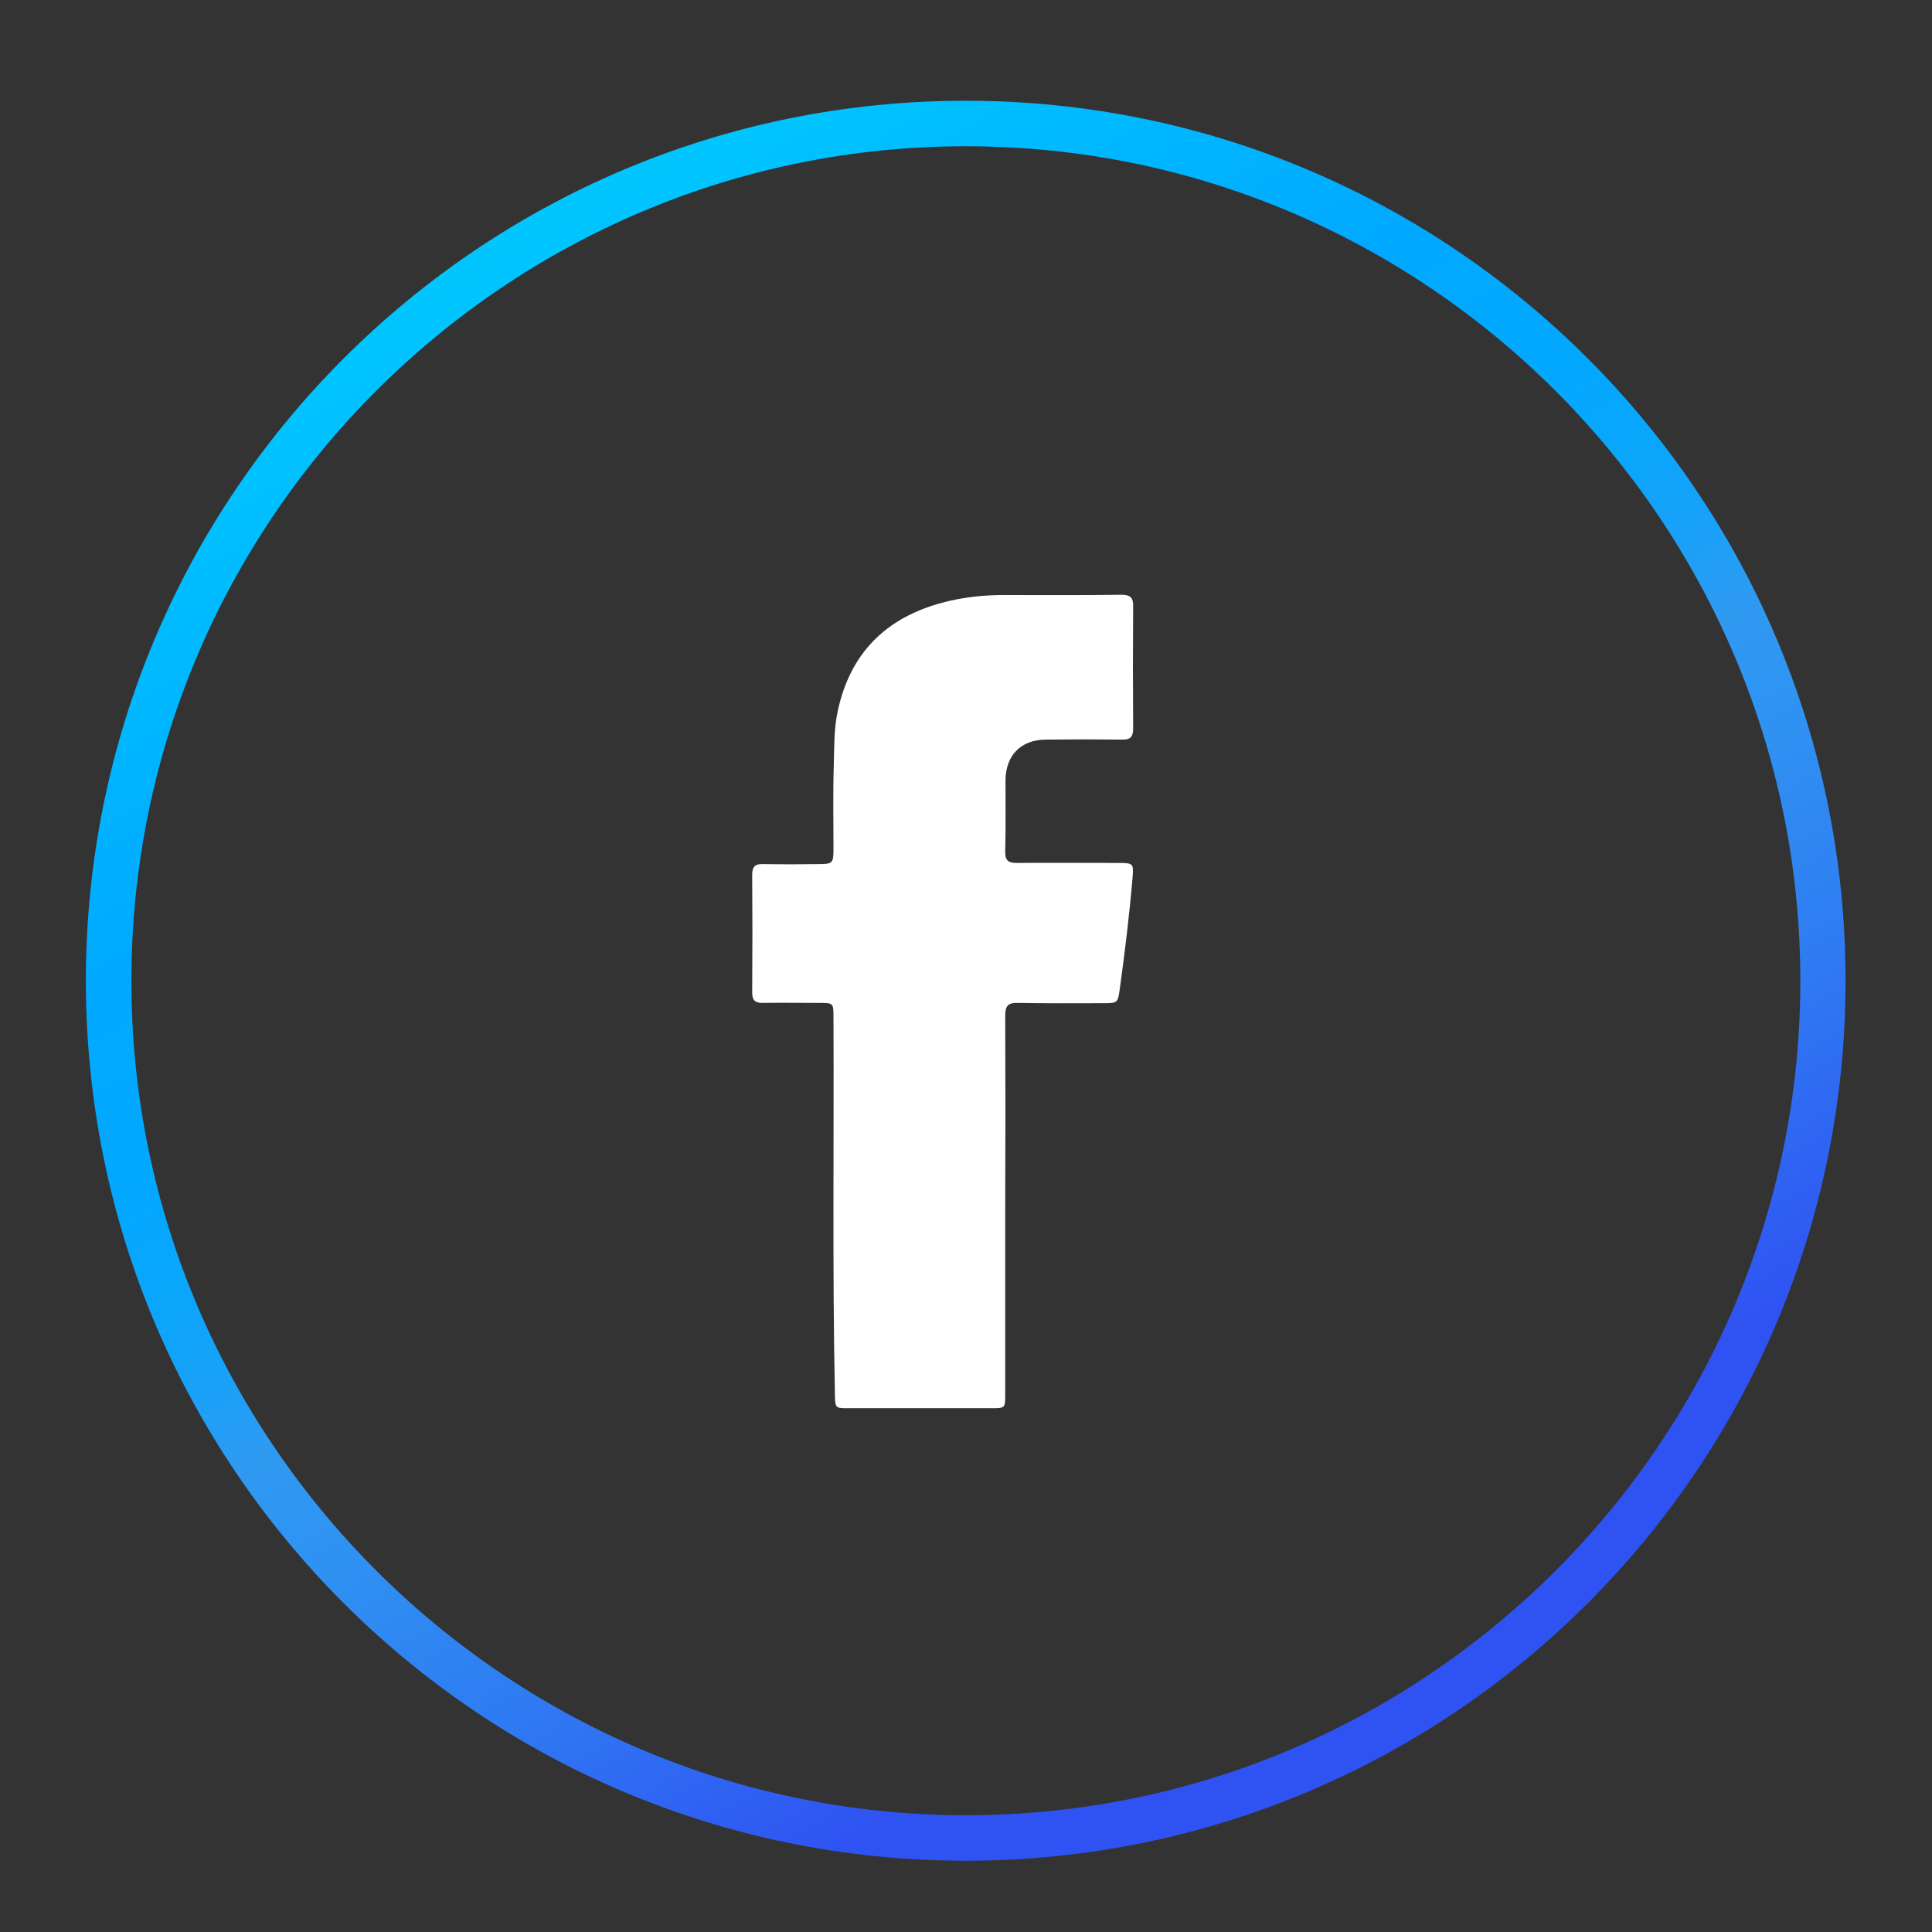
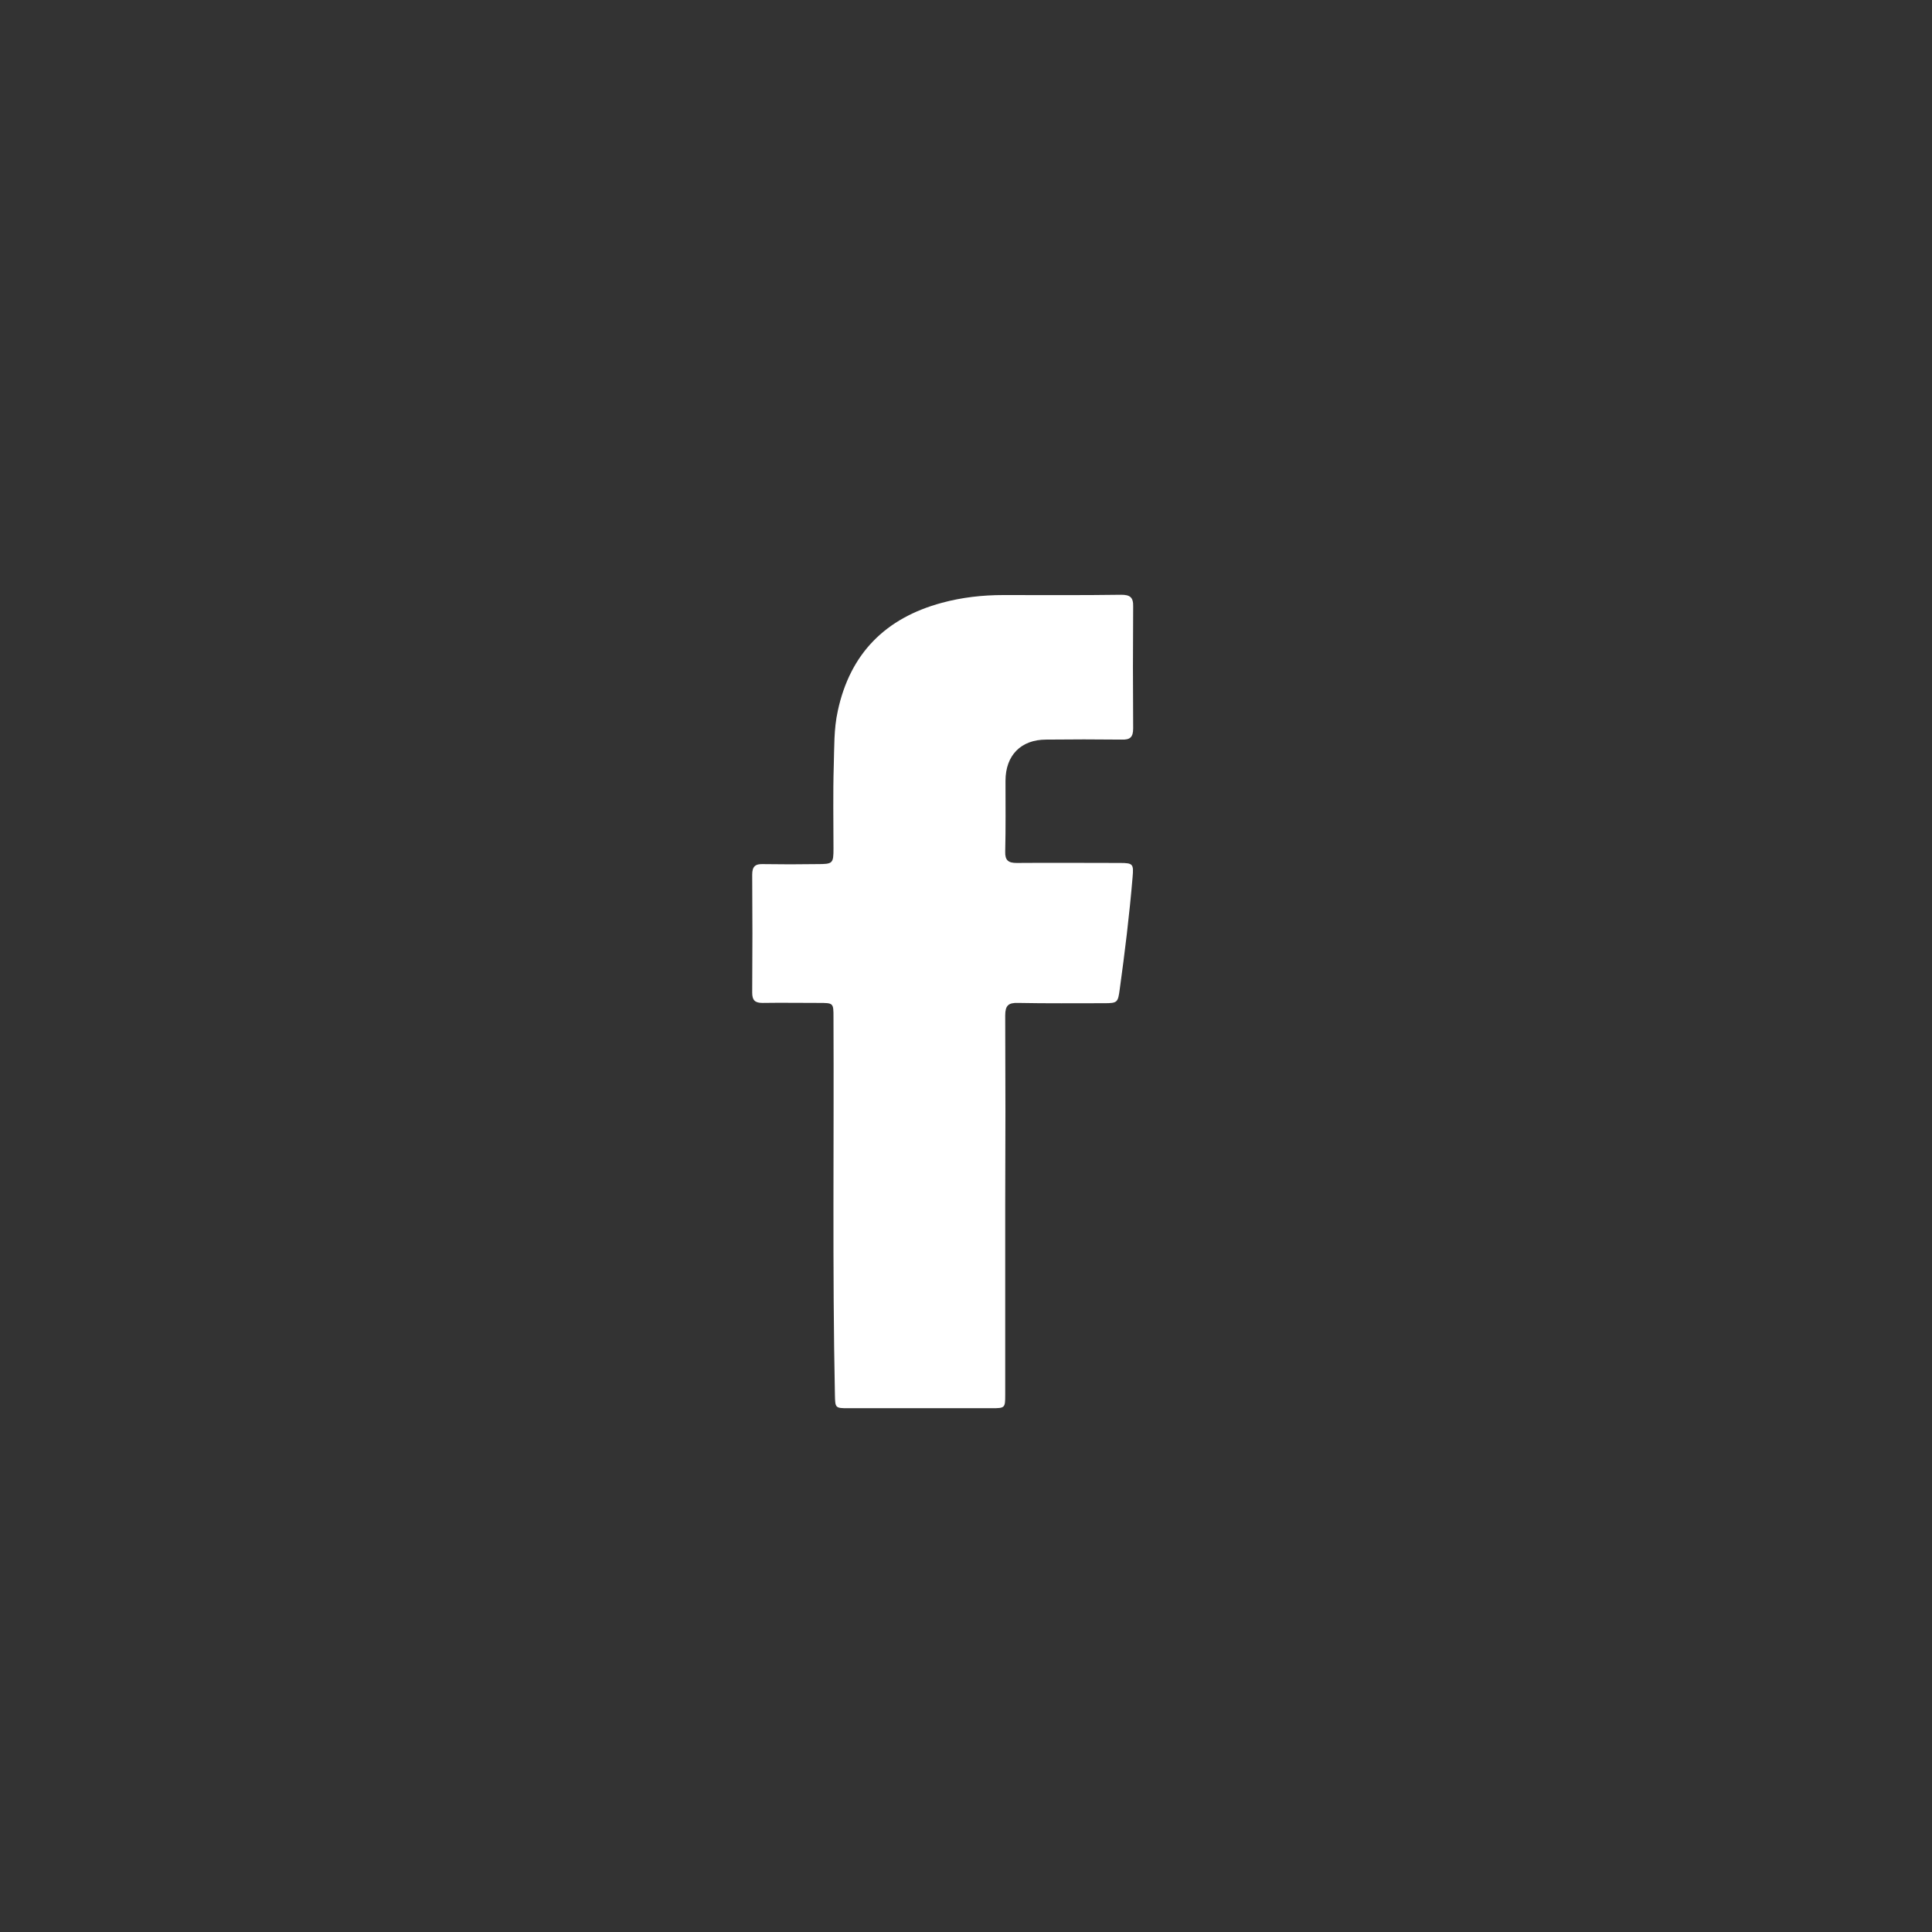
<svg xmlns="http://www.w3.org/2000/svg" version="1.1" id="Layer_1" x="0px" y="0px" viewBox="0 0 675 675" style="enable-background:new 0 0 675 675;" xml:space="preserve">
  <rect x="0" y="0" width="675" height="675" fill="#333333" stroke="none" />
  <style type="text/css">
	.st0{fill:url(#SVGID_1_);}
	.st1{fill:#FFFFFF;}
</style>
  <g id="Page_Background">
</g>
  <g id="Layer_13">
    <g id="Social_Icons">
      <g id="Facebook">
        <g>
          <linearGradient id="SVGID_1_" gradientUnits="userSpaceOnUse" x1="1178.318" y1="5268.871" x2="1183.619" y2="5268.871" gradientTransform="matrix(-58.013 -100.481 100.481 -58.013 -460573.812 424669.719)">
            <stop offset="0" style="stop-color:#2F53F2" />
            <stop offset="0.105" style="stop-color:#2F53F2" />
            <stop offset="0.106" style="stop-color:#2F53F2" />
            <stop offset="0.262" style="stop-color:#2F7AF2" />
            <stop offset="0.387" style="stop-color:#2F91F2" />
            <stop offset="0.464" style="stop-color:#2F9AF2" />
            <stop offset="0.471" style="stop-color:#2B9BF3" />
            <stop offset="0.515" style="stop-color:#18A1F8" />
            <stop offset="0.566" style="stop-color:#0AA6FC" />
            <stop offset="0.629" style="stop-color:#02A8FE" />
            <stop offset="0.745" style="stop-color:#00A9FF" />
            <stop offset="0.981" style="stop-color:#00C5FF" />
            <stop offset="1" style="stop-color:#00C5FF" />
          </linearGradient>
-           <path class="st0" d="M337.4,51.1C498.2,51.1,629,181.9,629,342.7S498.2,634.2,337.5,634.2S45.9,503.4,45.9,342.7      C45.9,181.9,176.7,51.1,337.4,51.1 M337.4,35.2C167.6,35.2,30,172.9,30,342.7s137.6,307.4,307.4,307.4s307.4-137.6,307.4-307.4      S507.2,35.2,337.4,35.2z" />
        </g>
        <g id="CHGxK9_00000026131295472373514600000003715373882479112869_">
          <g>
            <g>
              <path class="st1" d="M351.2,421.4c0,22,0,44,0,66c0,4.5-0.1,4.6-4.7,4.6c-16.7,0-33.4,0-50.2,0c-4.5,0-4.5-0.1-4.6-4.7        c-0.9-44-0.3-87.9-0.5-131.9c0-5,0-5-5.2-5c-6.5,0-13.1-0.1-19.6,0c-2.7,0-3.6-1-3.6-3.6c0.1-13.7,0.1-27.5,0-41.2        c0-2.9,1.1-3.8,3.8-3.7c6.3,0.1,12.6,0.1,18.9,0c5.5,0,5.7-0.2,5.7-5.5c0-9.6-0.2-19.2,0.1-28.9c0.2-6.4,0-12.8,1.4-19.1        c4.3-20.1,16.7-32.5,36.4-37.8c7-1.9,14.2-2.7,21.4-2.7c13.7,0,27.5,0.1,41.2-0.1c3,0,4.3,0.8,4.2,4.1        c-0.1,14.2-0.1,28.4,0,42.6c0,3.1-1.1,4-4,3.9c-8.8-0.1-17.6-0.1-26.4,0c-8.8,0-14.2,5.5-14.2,14.4c0,8.2,0.1,16.5-0.1,24.7        c-0.1,3.1,1.1,4,4,4c12-0.1,24,0,36.1,0c4.6,0,4.8,0.4,4.4,5c-1.1,13.1-2.7,26.2-4.5,39.2c-0.6,4.5-0.8,4.8-5.3,4.8        c-10.1,0-20.2,0.1-30.2-0.1c-3.4-0.1-4.5,0.9-4.5,4.4C351.3,377,351.3,399.2,351.2,421.4C351.3,421.4,351.3,421.4,351.2,421.4        z" />
            </g>
          </g>
        </g>
      </g>
    </g>
  </g>
  <g id="Quote_CTA_Banner">
</g>
  <g id="Contact_Form">
</g>
  <g id="USP_Boxes">
</g>
  <g id="Google_Reviews">
</g>
  <g id="Why_Choose">
</g>
  <g id="USP_Icons">
</g>
  <g id="Hero">
</g>
  <g id="Navigation_Bar">
</g>
  <g id="Top_Bar">
</g>
  <g id="Guides">
</g>
</svg>